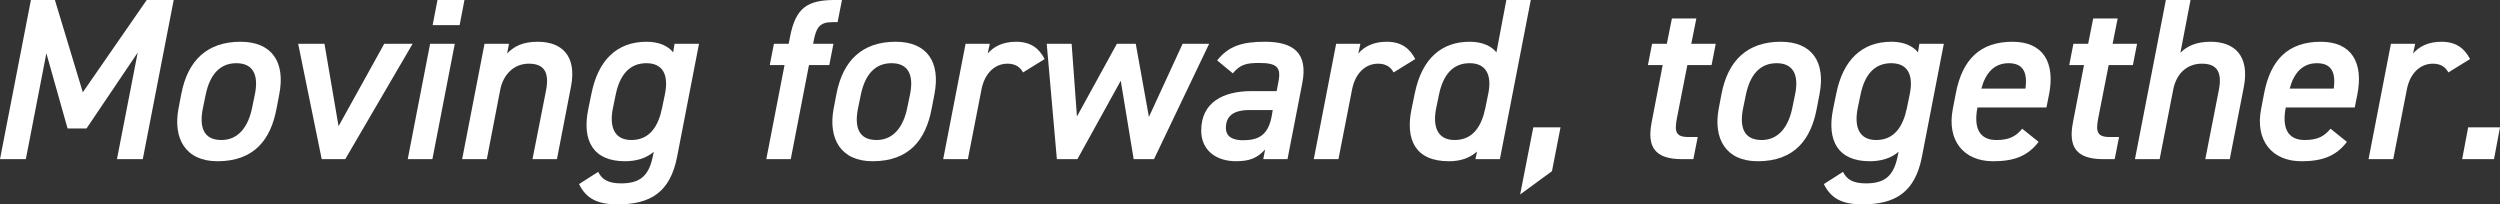
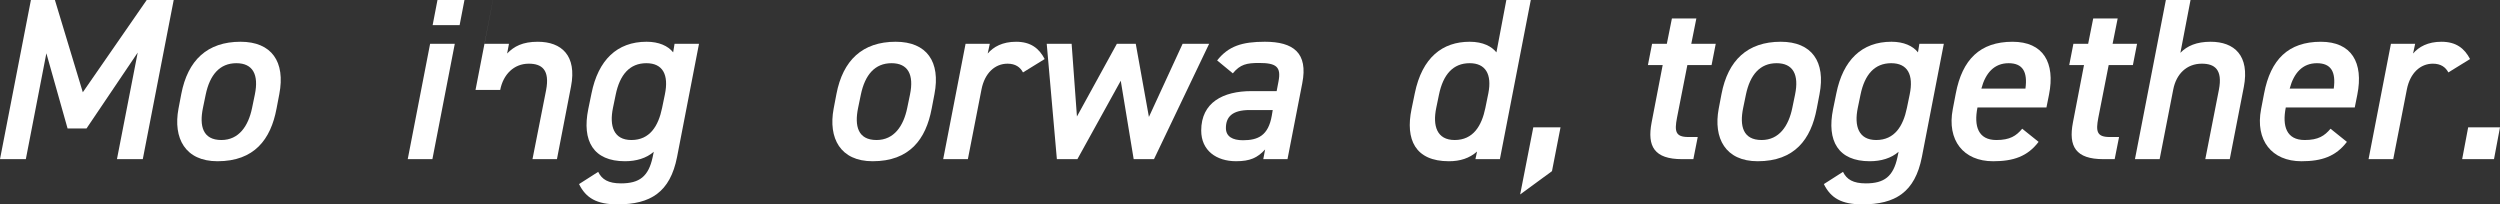
<svg xmlns="http://www.w3.org/2000/svg" id="_レイヤー_1" width="346.786" height="28.35" viewBox="0 0 346.786 28.35">
  <rect x="0" y="0" width="346.786" height="28.35" fill="#333333" stroke="none" />
  <path d="m11.487,12.8L20.352,0h3.743l-4.288,22.078h-3.584l2.879-14.783-7.103,10.527h-2.624l-2.943-10.43-2.848,14.686H0L4.288,0h3.327l3.872,12.8Z" fill="#fff" />
  <path d="m38.359,15.07c-.8,4.257-3.072,7.296-8.191,7.296-4.481,0-6.177-3.2-5.408-7.296l.384-2.015c.896-4.703,3.615-7.263,8.223-7.263,4.32,0,6.241,2.784,5.377,7.263l-.384,2.015Zm-3.393-.094l.384-1.857c.576-2.784-.288-4.353-2.56-4.353-2.303,0-3.679,1.6-4.255,4.353l-.384,1.857c-.512,2.496-.031,4.446,2.56,4.446,2.431,0,3.743-1.951,4.255-4.446Z" fill="#fff" />
-   <path d="m57.233,6.08l-9.344,15.998h-3.263l-3.264-15.998h3.648l1.952,11.423,6.335-11.423h3.936Z" fill="#fff" />
  <path d="m59.661,6.08h3.424l-3.105,15.998h-3.422l3.103-15.998Zm1.024-6.08h3.743l-.672,3.488h-3.743l.672-3.488Z" fill="#fff" />
-   <path d="m67.208,6.08h3.393l-.257,1.343c.96-.993,2.145-1.631,4.255-1.631,3.297,0,5.441,1.919,4.608,6.206l-1.951,10.08h-3.393l1.888-9.566c.545-2.848-.607-3.679-2.4-3.679-2.079,0-3.551,1.503-3.967,3.646l-1.855,9.599h-3.424l3.103-15.998Z" fill="#fff" />
+   <path d="m67.208,6.08h3.393l-.257,1.343c.96-.993,2.145-1.631,4.255-1.631,3.297,0,5.441,1.919,4.608,6.206l-1.951,10.08h-3.393l1.888-9.566c.545-2.848-.607-3.679-2.4-3.679-2.079,0-3.551,1.503-3.967,3.646h-3.424l3.103-15.998Z" fill="#fff" />
  <path d="m93.57,6.08h3.391l-3.039,15.678c-.961,4.929-3.712,6.591-8.256,6.591-2.881,0-4.384-.864-5.344-2.815l2.655-1.697c.512,1.057,1.407,1.6,3.167,1.6,2.56,0,3.808-.958,4.384-3.615l.16-.769c-1.024.897-2.431,1.312-3.999,1.312-4.384,0-5.984-2.815-5.088-7.23l.448-2.176c.928-4.608,3.52-7.168,7.648-7.168,1.696,0,2.975.576,3.679,1.472l.193-1.184Zm-1.729,8.896l.384-1.857c.576-2.752-.288-4.353-2.56-4.353-2.303,0-3.679,1.569-4.255,4.353l-.384,1.857c-.512,2.496.095,4.446,2.56,4.446,2.56,0,3.743-1.951,4.255-4.446Z" fill="#fff" />
-   <path d="m109.401,6.08l.193-.993c.767-3.967,2.367-5.088,6.206-5.088h.993l-.607,3.072h-.736c-1.793,0-2.241.8-2.593,2.656l-.064.352h2.817l-.576,2.943h-2.817l-2.527,13.054h-3.393l2.529-13.054h-2.048l.576-2.943h2.048Z" fill="#fff" />
  <path d="m129.236,15.07c-.798,4.257-3.072,7.296-8.191,7.296-4.479,0-6.175-3.2-5.406-7.296l.384-2.015c.896-4.703,3.615-7.263,8.223-7.263,4.32,0,6.241,2.784,5.377,7.263l-.385,2.015Zm-3.391-.094l.384-1.857c.576-2.784-.288-4.353-2.56-4.353-2.303,0-3.679,1.6-4.255,4.353l-.384,1.857c-.512,2.496-.033,4.446,2.56,4.446,2.431,0,3.743-1.951,4.255-4.446Z" fill="#fff" />
  <path d="m141.904,10.048c-.384-.736-1.055-1.215-2.143-1.215-1.729,0-3.167,1.279-3.615,3.582l-1.888,9.663h-3.424l3.103-15.998h3.36l-.288,1.343c.8-.927,2.048-1.631,3.936-1.631,2.048,0,3.2.927,3.967,2.398l-3.008,1.857Z" fill="#fff" />
  <path d="m149.451,22.078h-2.848l-1.407-15.998h3.455l.736,10.08,5.536-10.08h2.624l1.824,10.142,4.672-10.142h3.679l-7.647,15.998h-2.817l-1.793-10.878-6.015,10.878Z" fill="#fff" />
  <path d="m173.602,12.64h3.488l.257-1.345c.384-2.015-.288-2.56-2.688-2.56-1.729,0-2.624.191-3.648,1.44l-2.176-1.793c1.569-1.984,3.455-2.591,6.624-2.591,3.936,0,6.015,1.536,5.184,5.758l-2.048,10.527h-3.36l.255-1.343c-1.055,1.152-2.079,1.631-4.032,1.631-2.72,0-4.832-1.472-4.832-4.255,0-3.903,3.039-5.47,6.975-5.47Zm2.945,2.624h-3.2c-2.431,0-3.296.958-3.296,2.496,0,1.184.927,1.694,2.367,1.694,2.081,0,3.52-.639,4-3.422l.128-.767Z" fill="#fff" />
-   <path d="m193.309,10.048c-.384-.736-1.055-1.215-2.143-1.215-1.729,0-3.167,1.279-3.615,3.582l-1.888,9.663h-3.424l3.103-15.998h3.36l-.288,1.343c.8-.927,2.048-1.631,3.936-1.631,2.048,0,3.2.927,3.967,2.398l-3.008,1.857Z" fill="#fff" />
  <path d="m208.952,0h3.391l-4.287,22.078h-3.393l.224-1.055c-1.055.928-2.336,1.343-3.903,1.343-4.703,0-6.048-3.039-5.184-7.23l.448-2.176c1.024-5.024,3.872-7.168,7.615-7.168,1.888,0,3.072.672,3.712,1.472l1.376-7.264Zm-2.912,14.976l.417-2.048c.512-2.624-.384-4.162-2.593-4.162-2.303,0-3.679,1.569-4.255,4.353l-.384,1.857c-.512,2.496.095,4.446,2.56,4.446,2.56,0,3.743-1.951,4.255-4.446Z" fill="#fff" />
  <path d="m215.282,23.742l-4.415,3.233,1.824-9.313h3.776l-1.185,6.079Z" fill="#fff" />
  <path d="m229.165,6.08h2.048l.705-3.52h3.391l-.705,3.52h3.393l-.576,2.943h-3.36l-1.44,7.327c-.352,1.857-.224,2.655,1.569,2.655h1.31l-.607,3.072h-1.567c-3.841,0-4.865-1.76-4.224-5.087l1.536-7.968h-2.048l.576-2.943Z" fill="#fff" />
  <path d="m252.008,15.07c-.798,4.257-3.072,7.296-8.191,7.296-4.479,0-6.175-3.2-5.406-7.296l.384-2.015c.896-4.703,3.615-7.263,8.223-7.263,4.32,0,6.241,2.784,5.377,7.263l-.385,2.015Zm-3.391-.094l.384-1.857c.576-2.784-.288-4.353-2.56-4.353-2.303,0-3.679,1.6-4.255,4.353l-.384,1.857c-.512,2.496-.033,4.446,2.56,4.446,2.431,0,3.743-1.951,4.255-4.446Z" fill="#fff" />
  <path d="m266.244,6.08h3.391l-3.039,15.678c-.961,4.929-3.712,6.591-8.256,6.591-2.881,0-4.384-.864-5.344-2.815l2.655-1.697c.512,1.057,1.407,1.6,3.167,1.6,2.56,0,3.808-.958,4.384-3.615l.16-.769c-1.024.897-2.431,1.312-3.999,1.312-4.384,0-5.984-2.815-5.088-7.23l.448-2.176c.928-4.608,3.52-7.168,7.648-7.168,1.696,0,2.975.576,3.679,1.472l.193-1.184Zm-1.729,8.896l.384-1.857c.576-2.752-.288-4.353-2.56-4.353-2.303,0-3.679,1.569-4.255,4.353l-.384,1.857c-.512,2.496.095,4.446,2.56,4.446,2.56,0,3.743-1.951,4.255-4.446Z" fill="#fff" />
  <path d="m282.782,19.68c-1.536,2.015-3.488,2.687-6.303,2.687-4.129,0-6.432-2.912-5.6-7.23l.417-2.176c.896-4.703,3.36-7.168,7.87-7.168,4.257,0,5.953,2.879,5.057,7.358l-.352,1.76h-9.568c-.512,2.593.095,4.512,2.624,4.512,1.888,0,2.751-.576,3.584-1.567l2.272,1.824Zm-7.936-7.393h6.112c.319-2.336-.384-3.52-2.336-3.52-1.984,0-3.2,1.345-3.776,3.52Z" fill="#fff" />
  <path d="m287.608,6.08h2.048l.703-3.52h3.393l-.705,3.52h3.393l-.576,2.943h-3.36l-1.44,7.327c-.352,1.857-.224,2.655,1.569,2.655h1.312l-.609,3.072h-1.567c-3.841,0-4.865-1.76-4.224-5.087l1.536-7.968h-2.048l.576-2.943Z" fill="#fff" />
  <path d="m300.437,0h3.422l-1.407,7.328c.928-.96,2.241-1.536,4.191-1.536,3.296,0,5.441,1.919,4.608,6.272l-1.951,10.014h-3.393l1.888-9.63c.545-2.817-.607-3.615-2.367-3.615-2.112,0-3.553,1.439-3.967,3.582l-1.888,9.663h-3.424l4.288-22.078Z" fill="#fff" />
  <path d="m325.549,19.68c-1.536,2.015-3.488,2.687-6.303,2.687-4.129,0-6.432-2.912-5.6-7.23l.417-2.176c.896-4.703,3.36-7.168,7.87-7.168,4.257,0,5.953,2.879,5.057,7.358l-.352,1.76h-9.568c-.512,2.593.095,4.512,2.624,4.512,1.888,0,2.751-.576,3.584-1.567l2.272,1.824Zm-7.936-7.393h6.112c.319-2.336-.384-3.52-2.336-3.52-1.984,0-3.2,1.345-3.776,3.52Z" fill="#fff" />
  <path d="m339.622,10.048c-.384-.736-1.055-1.215-2.143-1.215-1.729,0-3.167,1.279-3.615,3.582l-1.888,9.663h-3.424l3.103-15.998h3.36l-.288,1.343c.8-.927,2.048-1.631,3.936-1.631,2.048,0,3.2.927,3.967,2.398l-3.008,1.857Z" fill="#fff" />
  <path d="m345.955,22.078h-4.417l.833-4.415h4.415l-.831,4.415Z" fill="#fff" />
</svg>